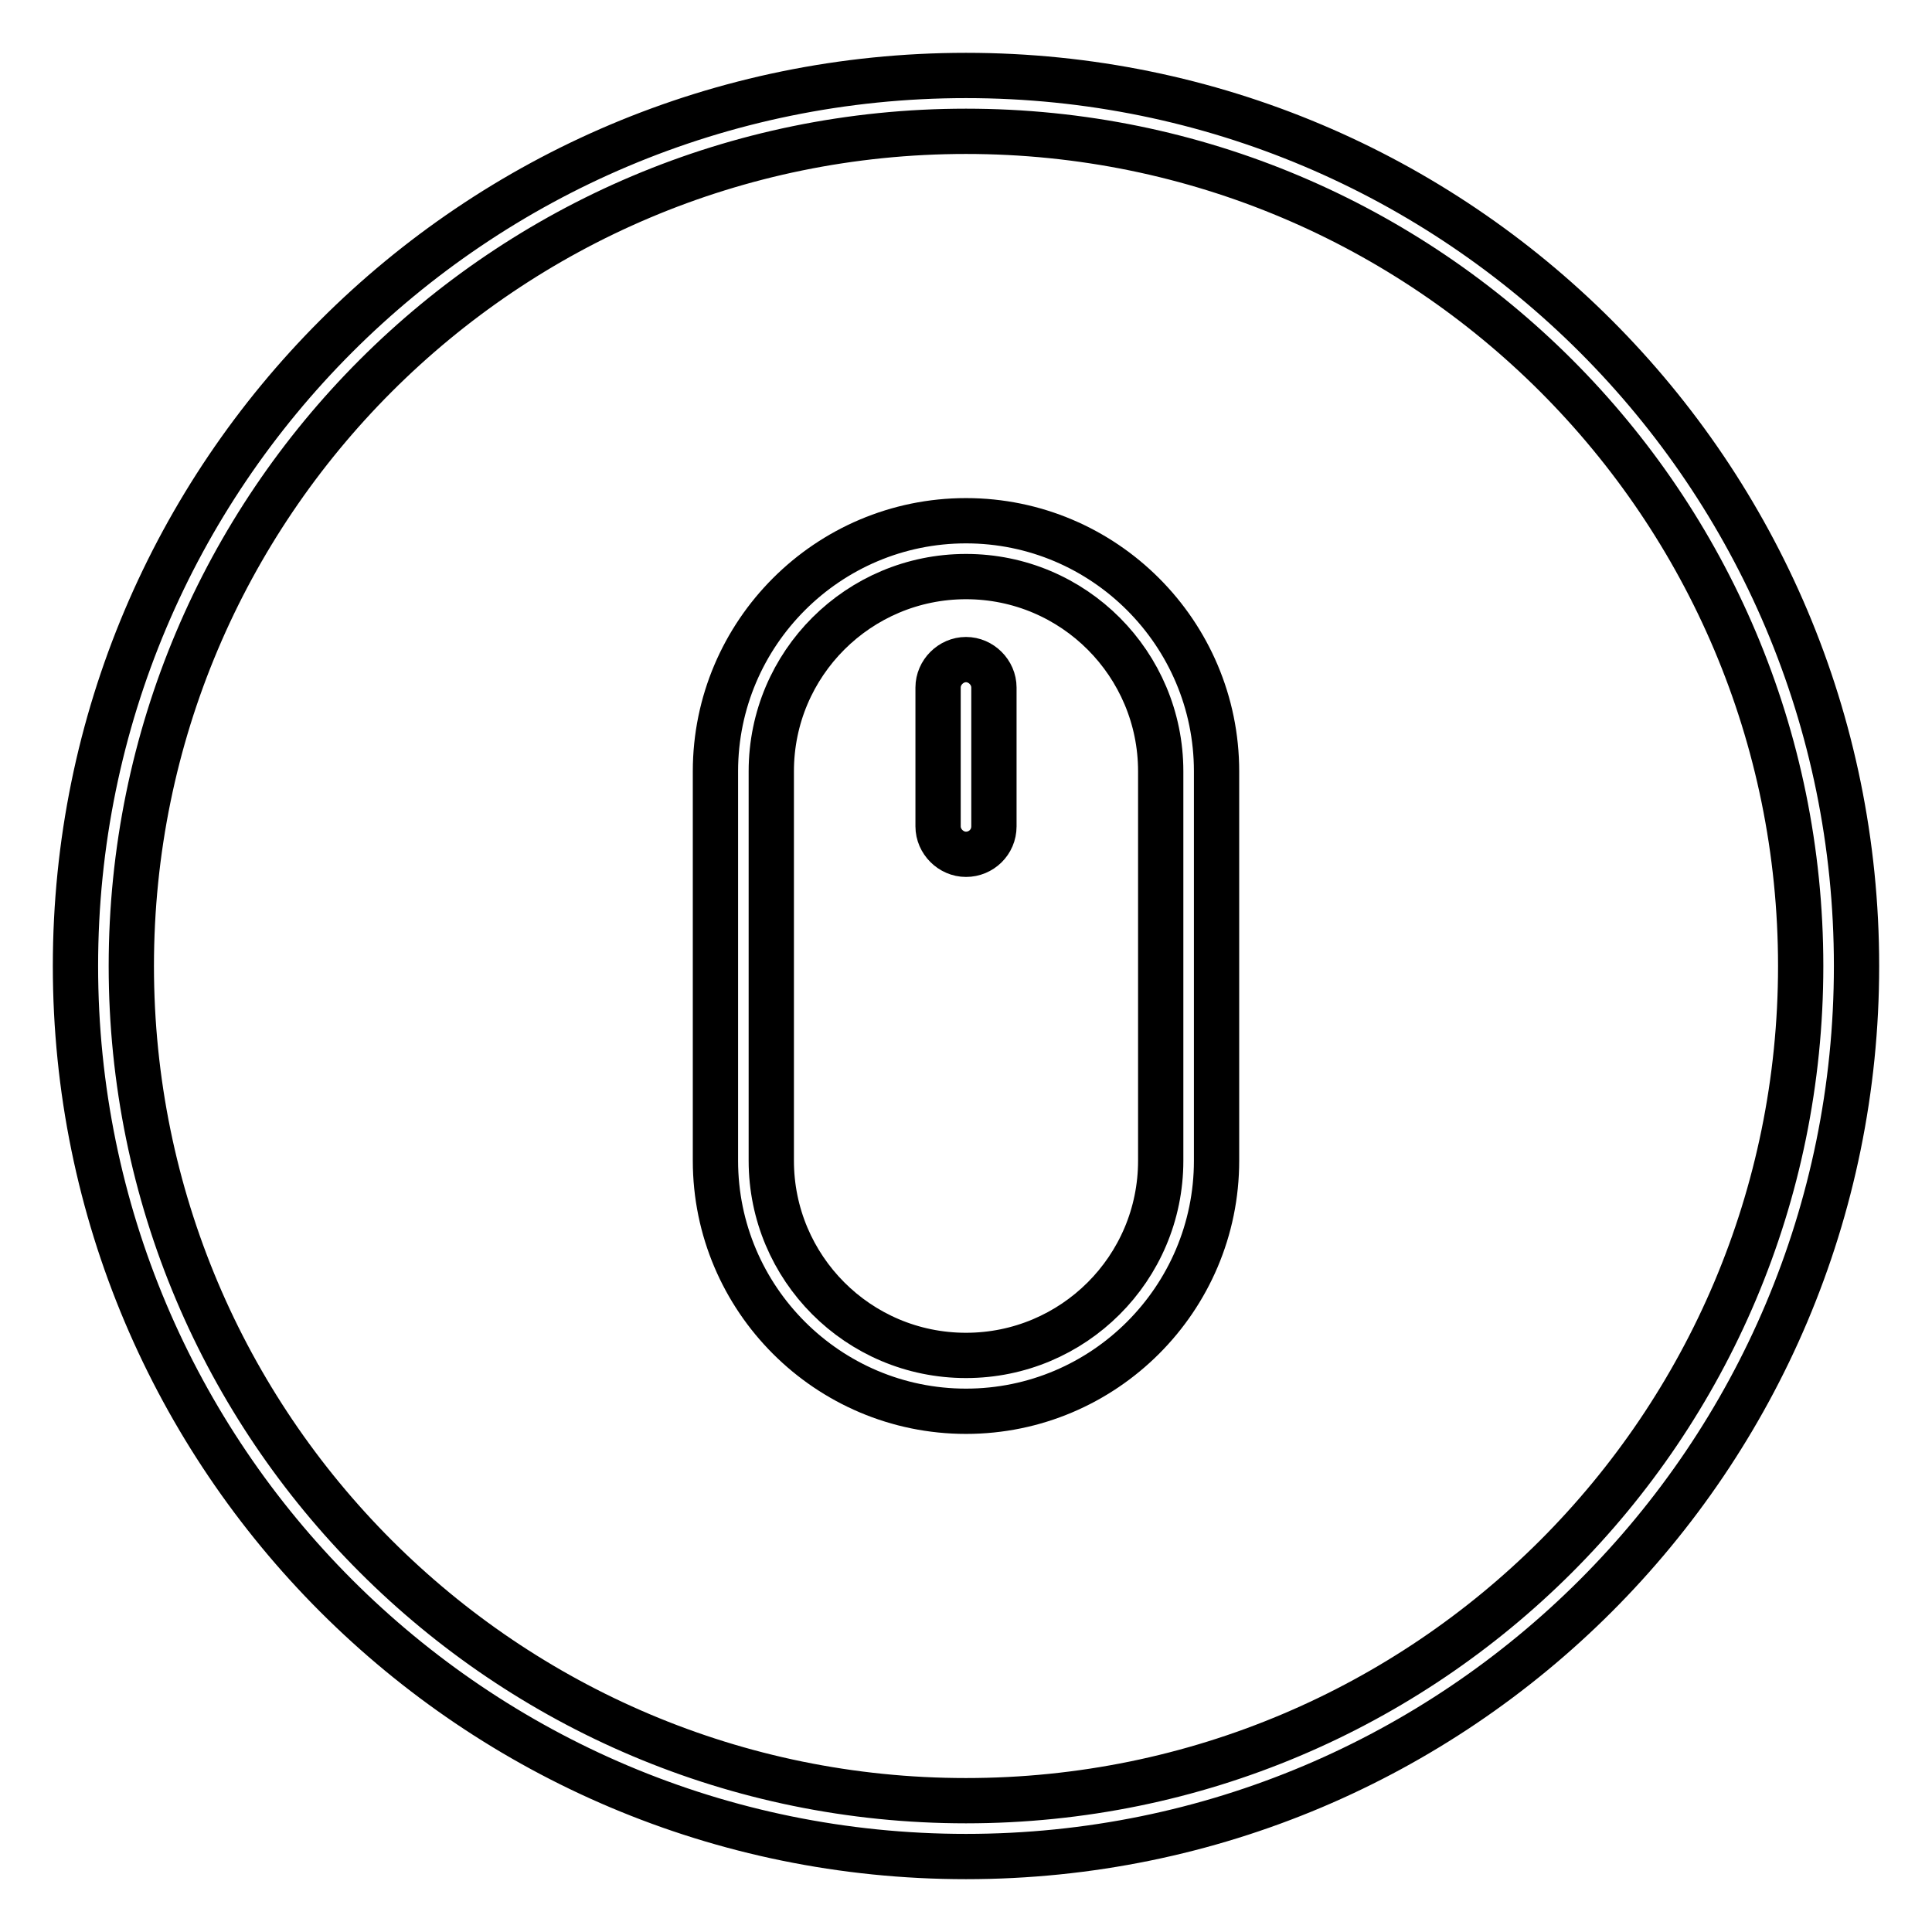
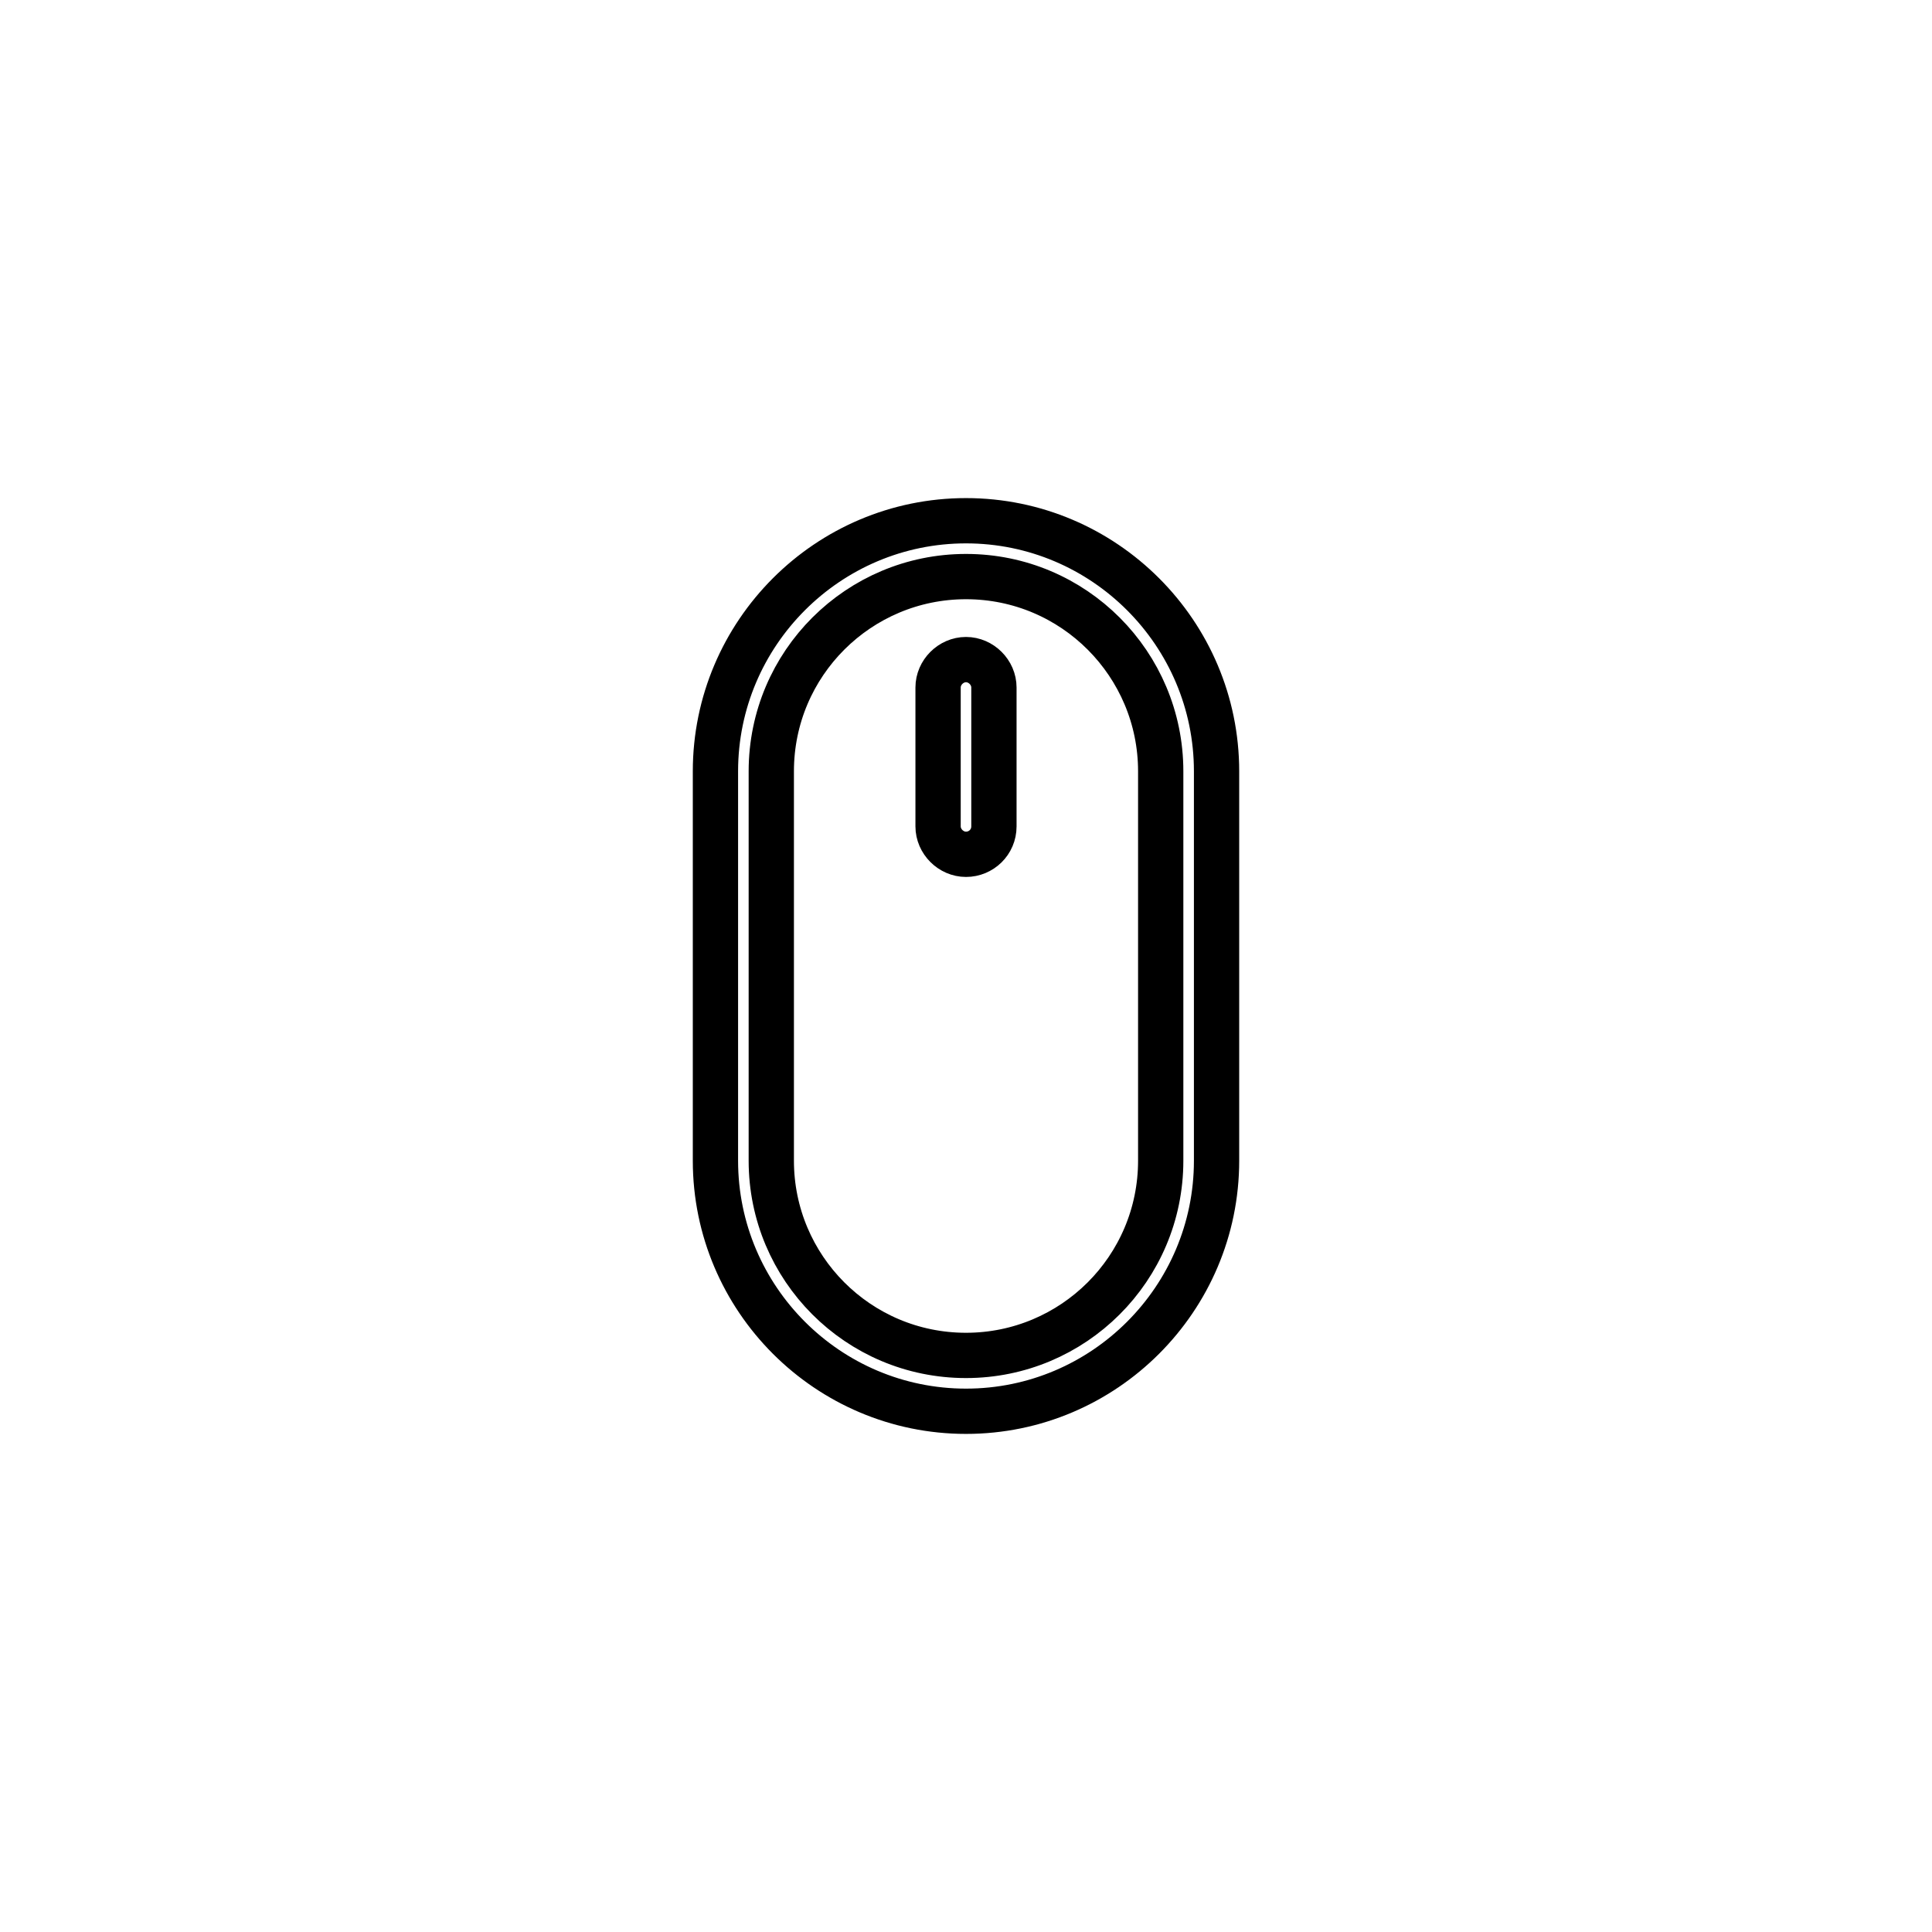
<svg xmlns="http://www.w3.org/2000/svg" version="1.1" x="0px" y="0px" viewBox="0 0 256 256" enable-background="new 0 0 256 256" xml:space="preserve">
  <g>
    <g>
      <g>
        <g>
          <g id="circle_73_">
            <g>
-               <path stroke-width="6" fill-opacity="0" stroke="#000000" d="M128,10C62.8,10,10,62.8,10,128c0,65.2,52.8,118,118,118c65.2,0,118-52.8,118-118C246,62.8,193.2,10,128,10z M128,238.6c-61.1,0-110.6-49.5-110.6-110.6C17.4,66.9,66.9,17.4,128,17.4c61.1,0,110.6,49.5,110.6,110.6C238.6,189.1,189.1,238.6,128,238.6z" />
-             </g>
+               </g>
          </g>
          <g id="mouse">
            <g>
              <path stroke-width="6" fill-opacity="0" stroke="#000000" d="M128,69c-18.3,0-33.2,14.9-33.2,33.2v51.6c0,18.3,14.9,33.2,33.2,33.2s33.2-14.9,33.2-33.2v-51.6C161.2,83.9,146.3,69,128,69z M153.8,153.8c0,14.3-11.6,25.8-25.8,25.8c-14.3,0-25.8-11.6-25.8-25.8v-51.6c0-14.3,11.6-25.8,25.8-25.8c14.3,0,25.8,11.6,25.8,25.8V153.8z M128,87.4c-2,0-3.7,1.7-3.7,3.7v18.4c0,2,1.7,3.7,3.7,3.7c2,0,3.7-1.6,3.7-3.7V91.1C131.7,89.1,130,87.4,128,87.4z" />
            </g>
          </g>
        </g>
      </g>
      <g />
      <g />
      <g />
      <g />
      <g />
      <g />
      <g />
      <g />
      <g />
      <g />
      <g />
      <g />
      <g />
      <g />
      <g />
    </g>
  </g>
</svg>